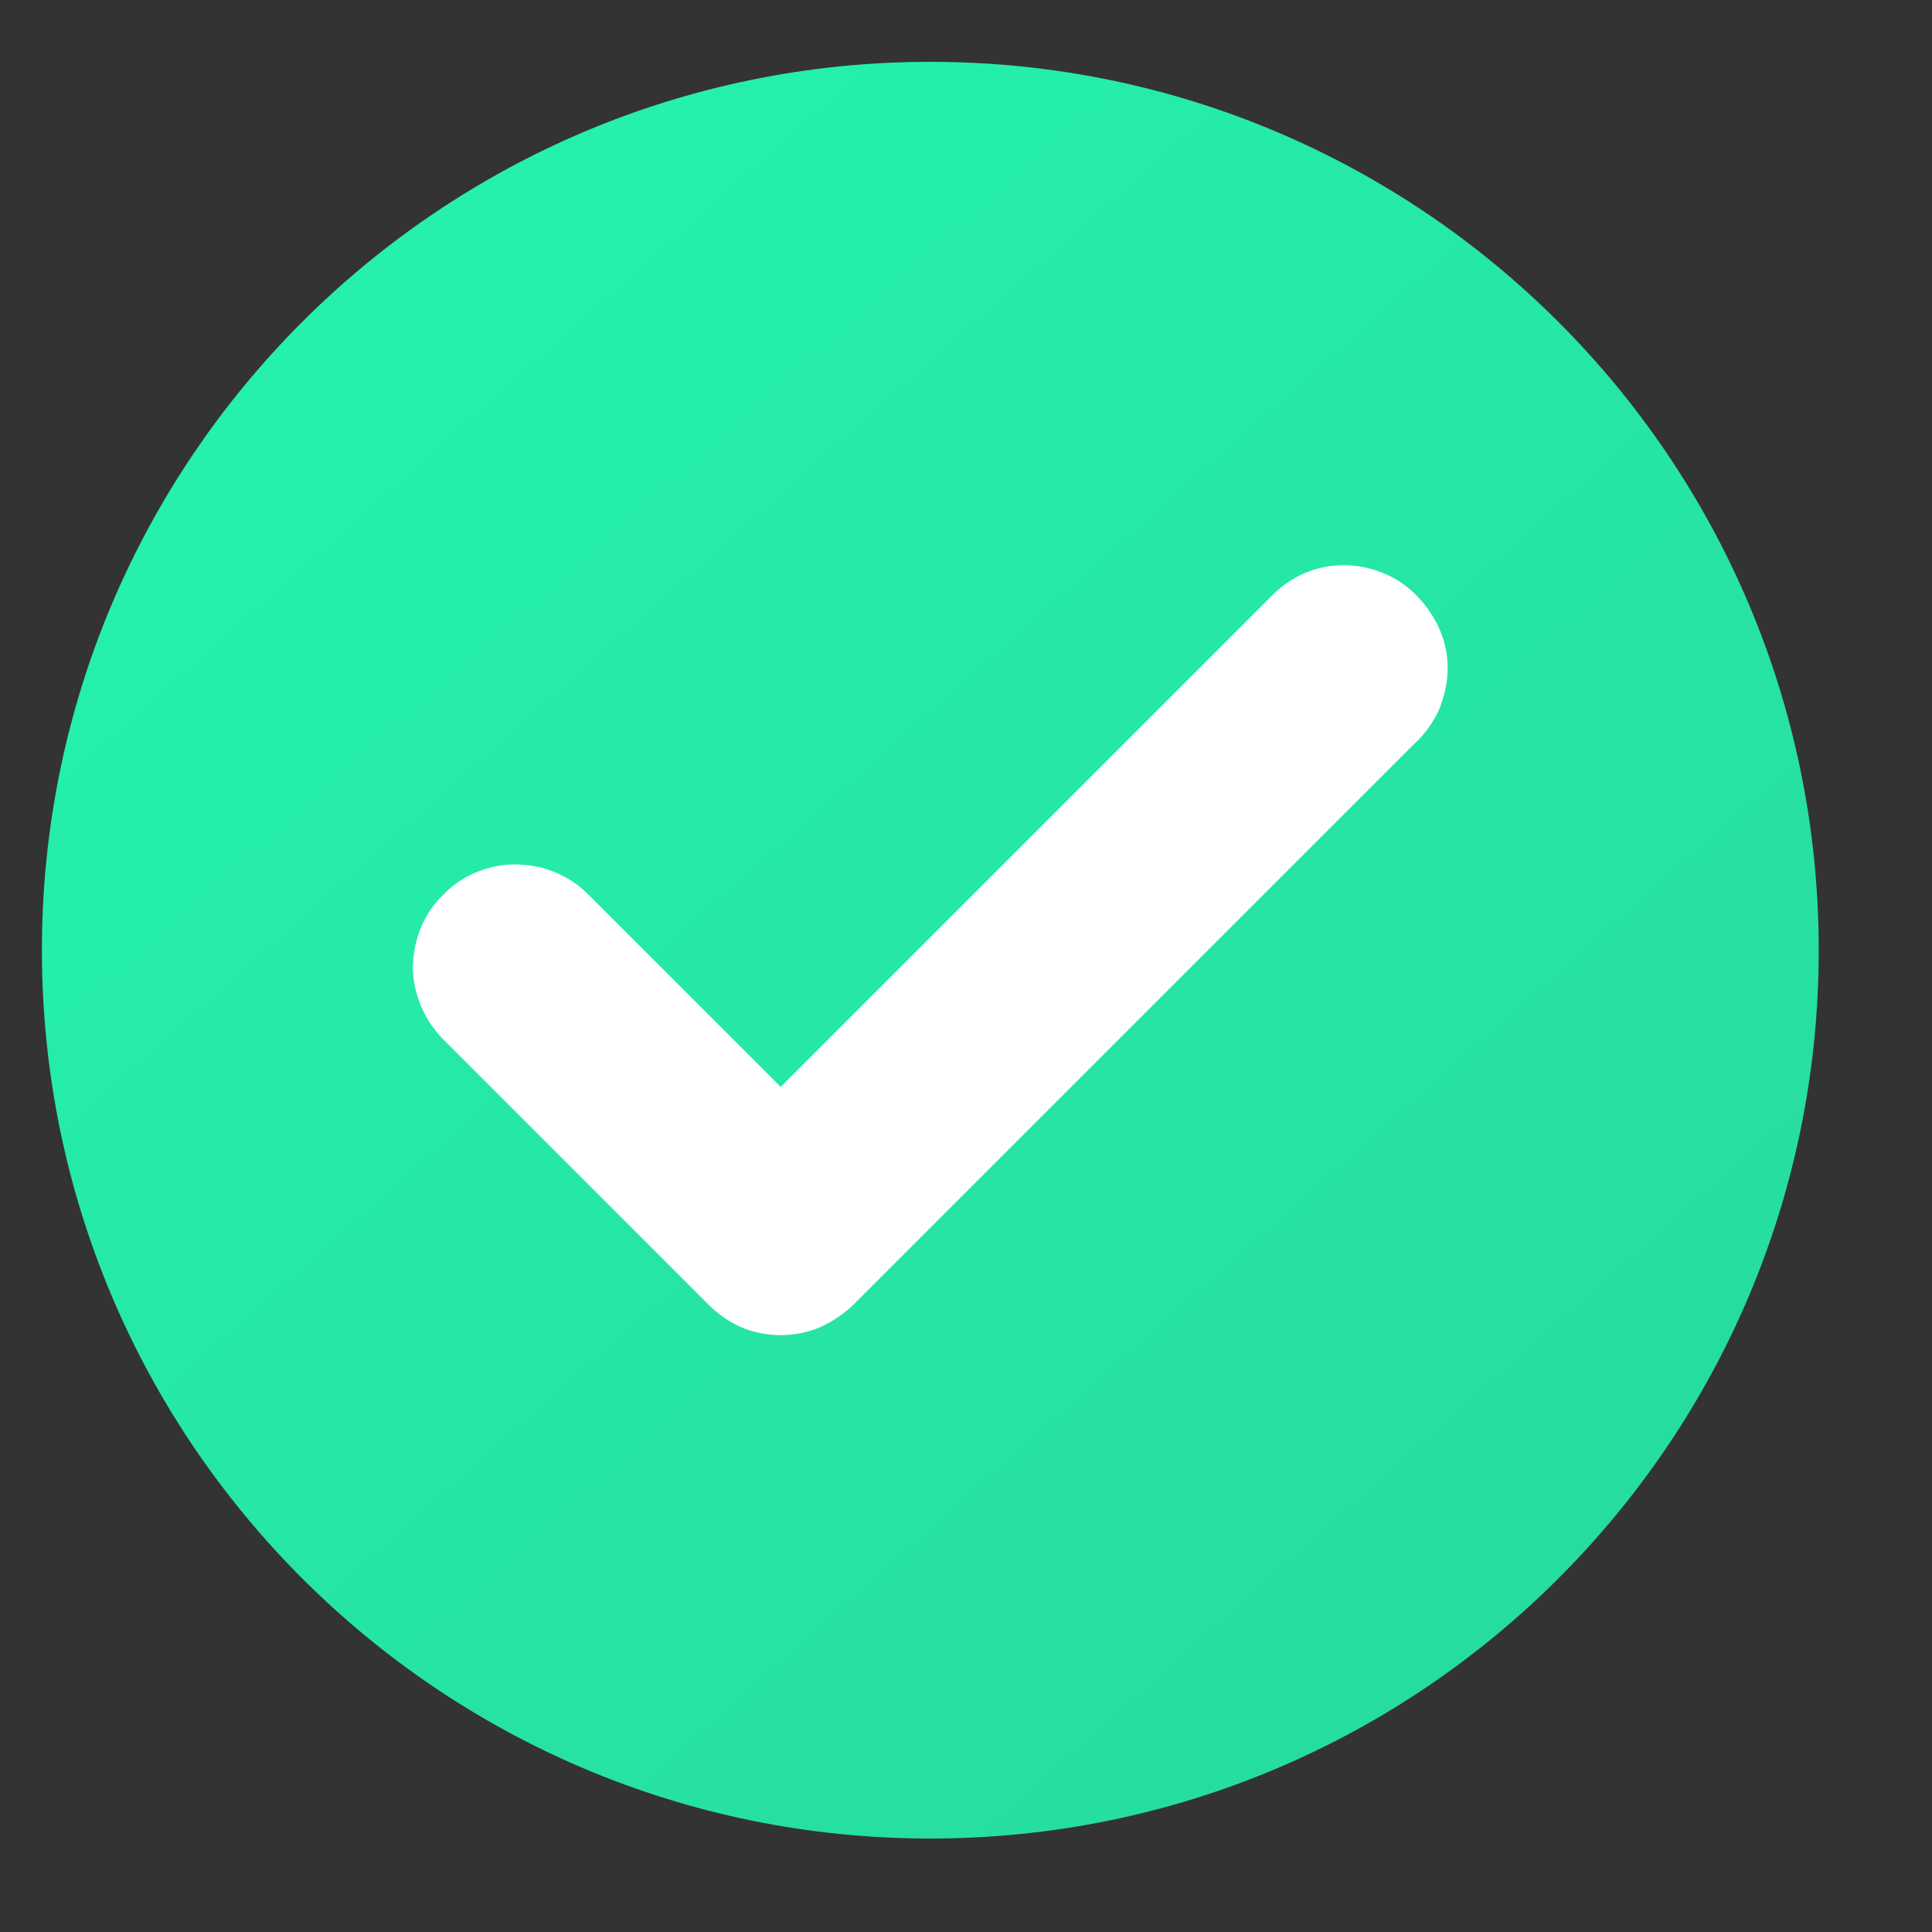
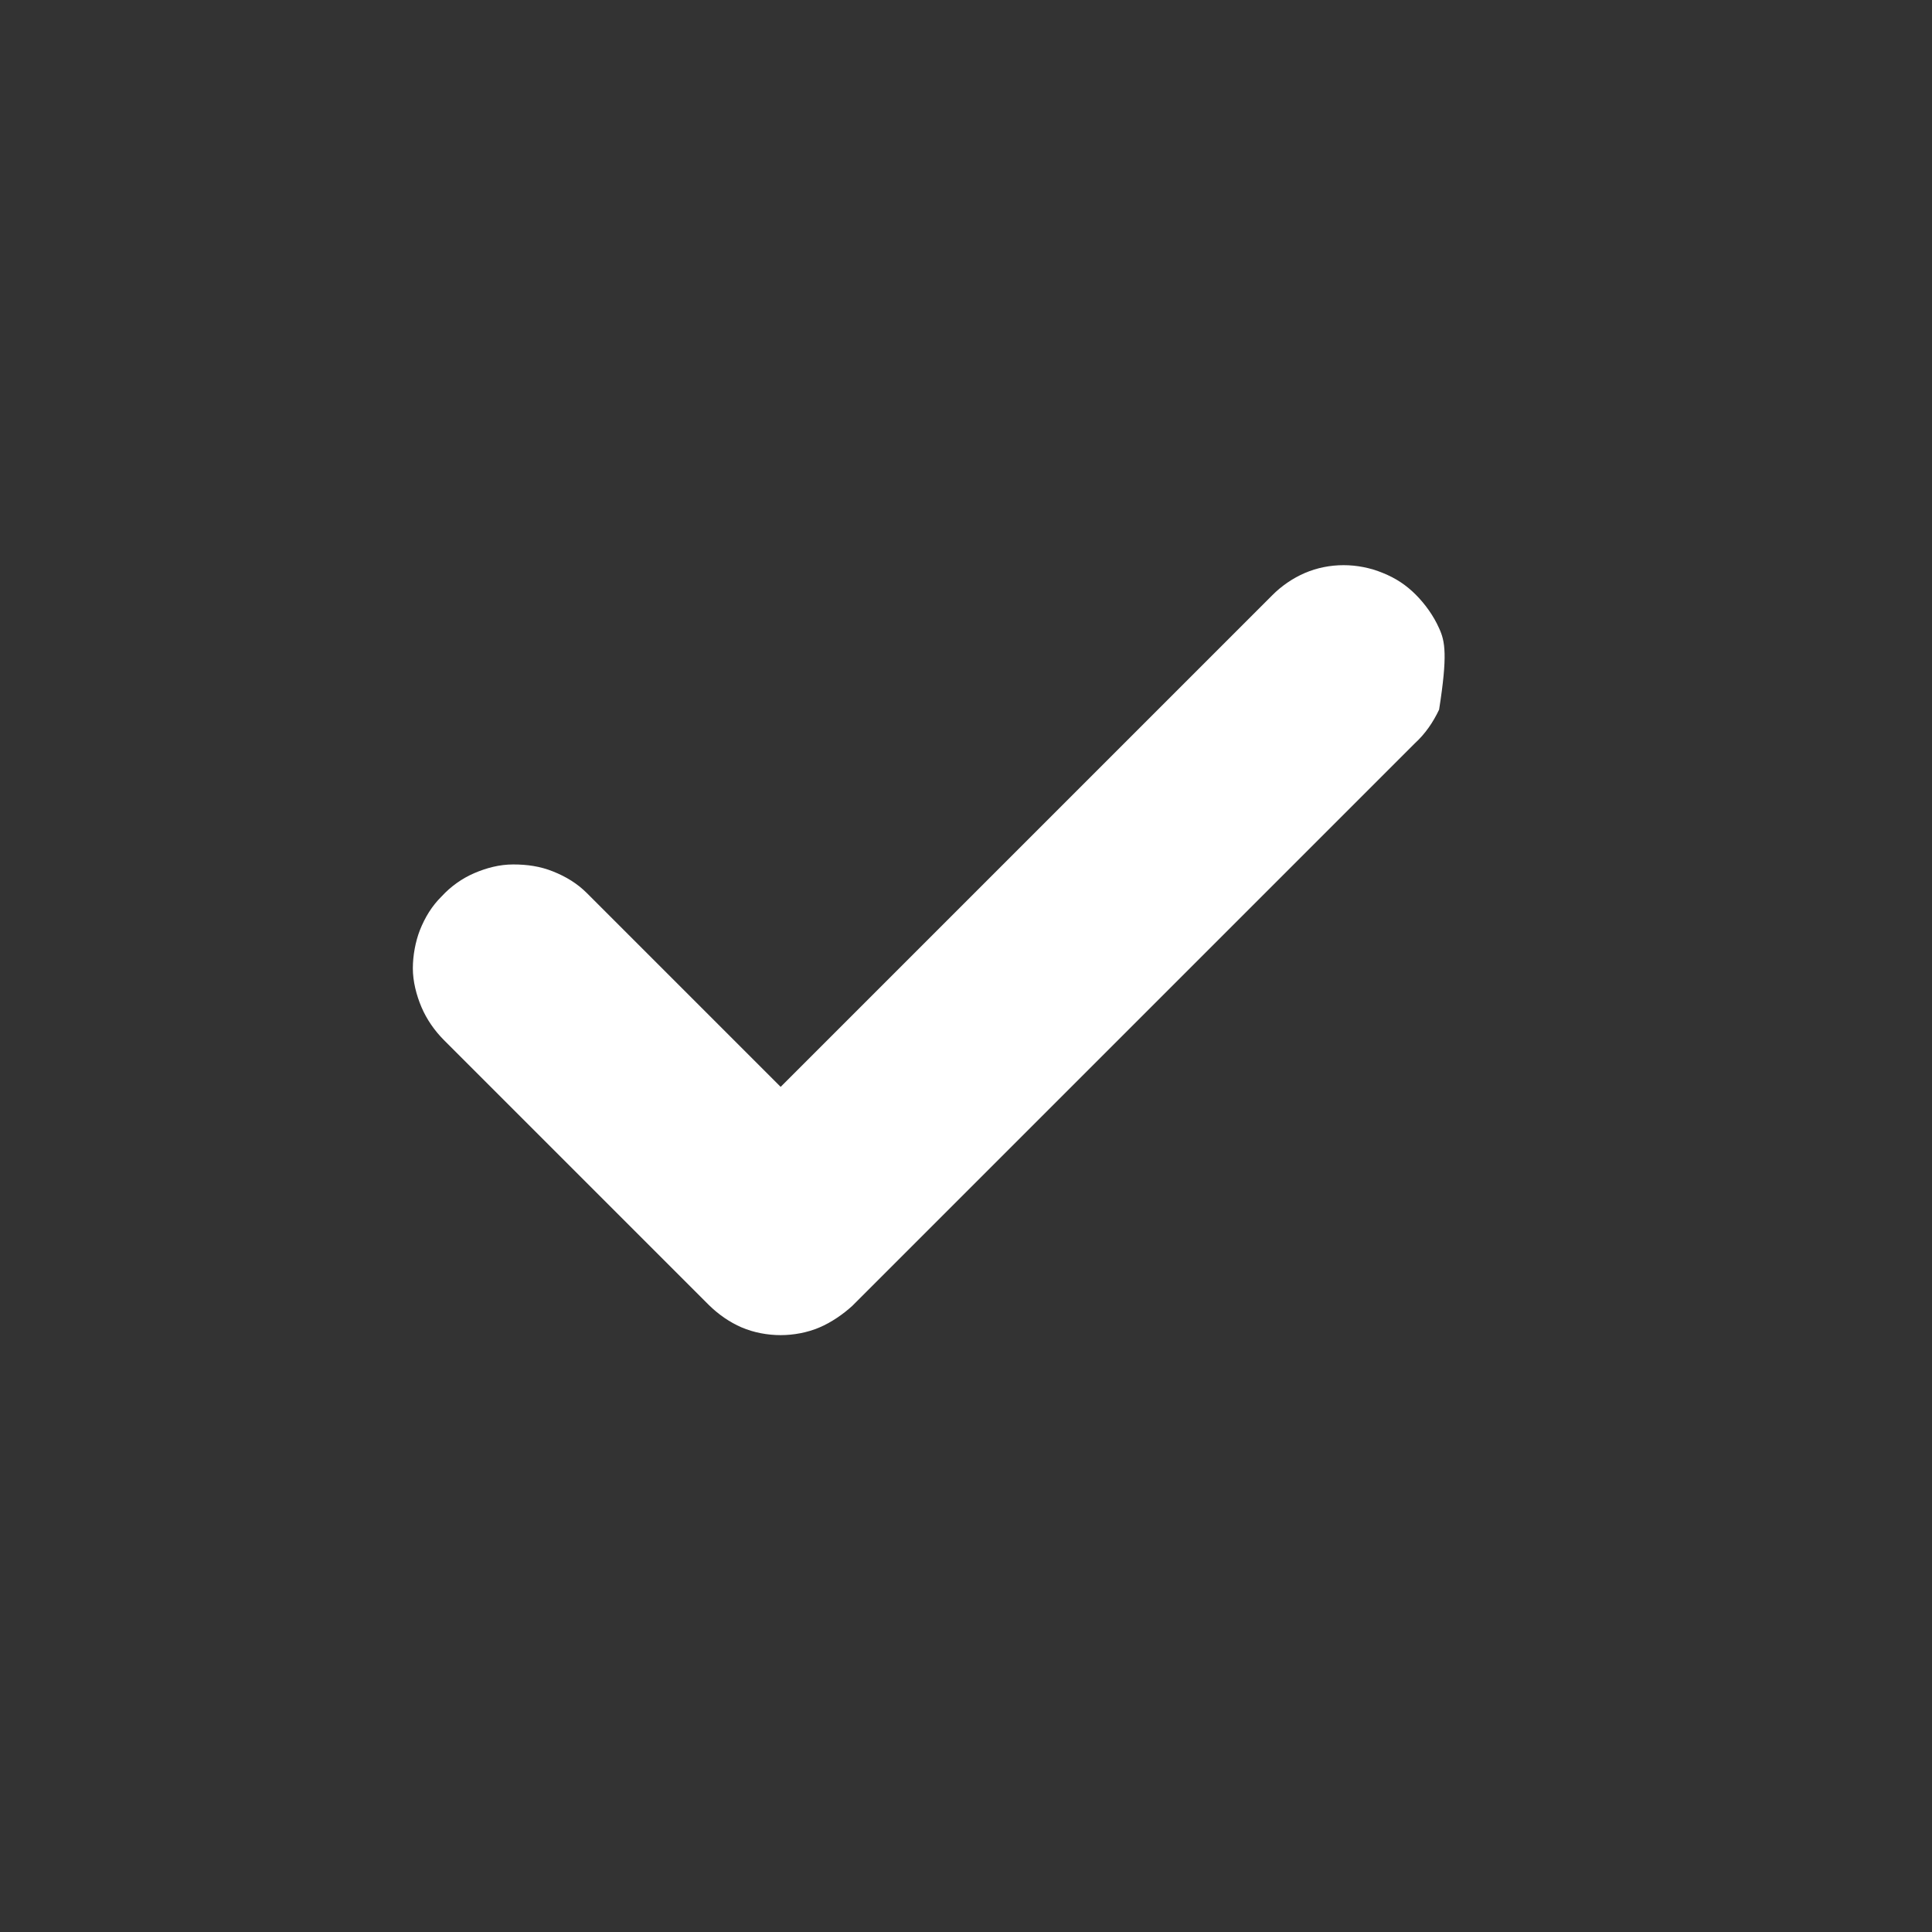
<svg xmlns="http://www.w3.org/2000/svg" width="16" height="16" viewBox="0 0 16 16" fill="none">
  <rect x="0" y="0" width="16" height="16" fill="#333333" stroke="none" />
-   <path d="M0.347 7.869C0.347 3.806 3.641 0.512 7.704 0.512C11.768 0.512 15.062 3.806 15.062 7.869C15.062 11.932 11.768 15.226 7.704 15.226C3.641 15.226 0.347 11.932 0.347 7.869Z" fill="url(#paint0_linear_11126_2537)" />
-   <path d="M11.918 5.203C11.874 5.103 11.803 5.003 11.724 4.924C11.645 4.845 11.559 4.788 11.452 4.745C11.244 4.659 11.008 4.659 10.807 4.745C10.707 4.788 10.613 4.852 10.535 4.931L6.465 9.001L4.86 7.396C4.781 7.317 4.688 7.26 4.58 7.217C4.473 7.174 4.365 7.159 4.25 7.159C4.136 7.159 4.028 7.188 3.928 7.231C3.828 7.274 3.735 7.339 3.656 7.425C3.577 7.503 3.52 7.596 3.477 7.704C3.441 7.797 3.419 7.912 3.419 8.019C3.419 8.127 3.448 8.241 3.491 8.342C3.534 8.442 3.598 8.535 3.677 8.614L5.87 10.807C5.949 10.885 6.042 10.95 6.142 10.993C6.242 11.036 6.357 11.057 6.465 11.057C6.572 11.057 6.687 11.036 6.787 10.993C6.887 10.95 6.981 10.885 7.059 10.814L11.717 6.156C11.803 6.077 11.867 5.984 11.918 5.877C11.96 5.769 11.989 5.655 11.989 5.54C11.989 5.425 11.968 5.311 11.918 5.203Z" fill="white" />
+   <path d="M11.918 5.203C11.874 5.103 11.803 5.003 11.724 4.924C11.645 4.845 11.559 4.788 11.452 4.745C11.244 4.659 11.008 4.659 10.807 4.745C10.707 4.788 10.613 4.852 10.535 4.931L6.465 9.001L4.86 7.396C4.781 7.317 4.688 7.26 4.58 7.217C4.473 7.174 4.365 7.159 4.25 7.159C4.136 7.159 4.028 7.188 3.928 7.231C3.828 7.274 3.735 7.339 3.656 7.425C3.577 7.503 3.52 7.596 3.477 7.704C3.441 7.797 3.419 7.912 3.419 8.019C3.419 8.127 3.448 8.241 3.491 8.342C3.534 8.442 3.598 8.535 3.677 8.614L5.87 10.807C5.949 10.885 6.042 10.95 6.142 10.993C6.242 11.036 6.357 11.057 6.465 11.057C6.572 11.057 6.687 11.036 6.787 10.993C6.887 10.95 6.981 10.885 7.059 10.814L11.717 6.156C11.803 6.077 11.867 5.984 11.918 5.877C11.989 5.425 11.968 5.311 11.918 5.203Z" fill="white" />
  <defs>
    <linearGradient id="paint0_linear_11126_2537" x1="2.127" y1="1.714" x2="15.062" y2="16.315" gradientUnits="userSpaceOnUse">
      <stop stop-color="#25F2AE" />
      <stop offset="1" stop-color="#26D79C" />
    </linearGradient>
  </defs>
</svg>